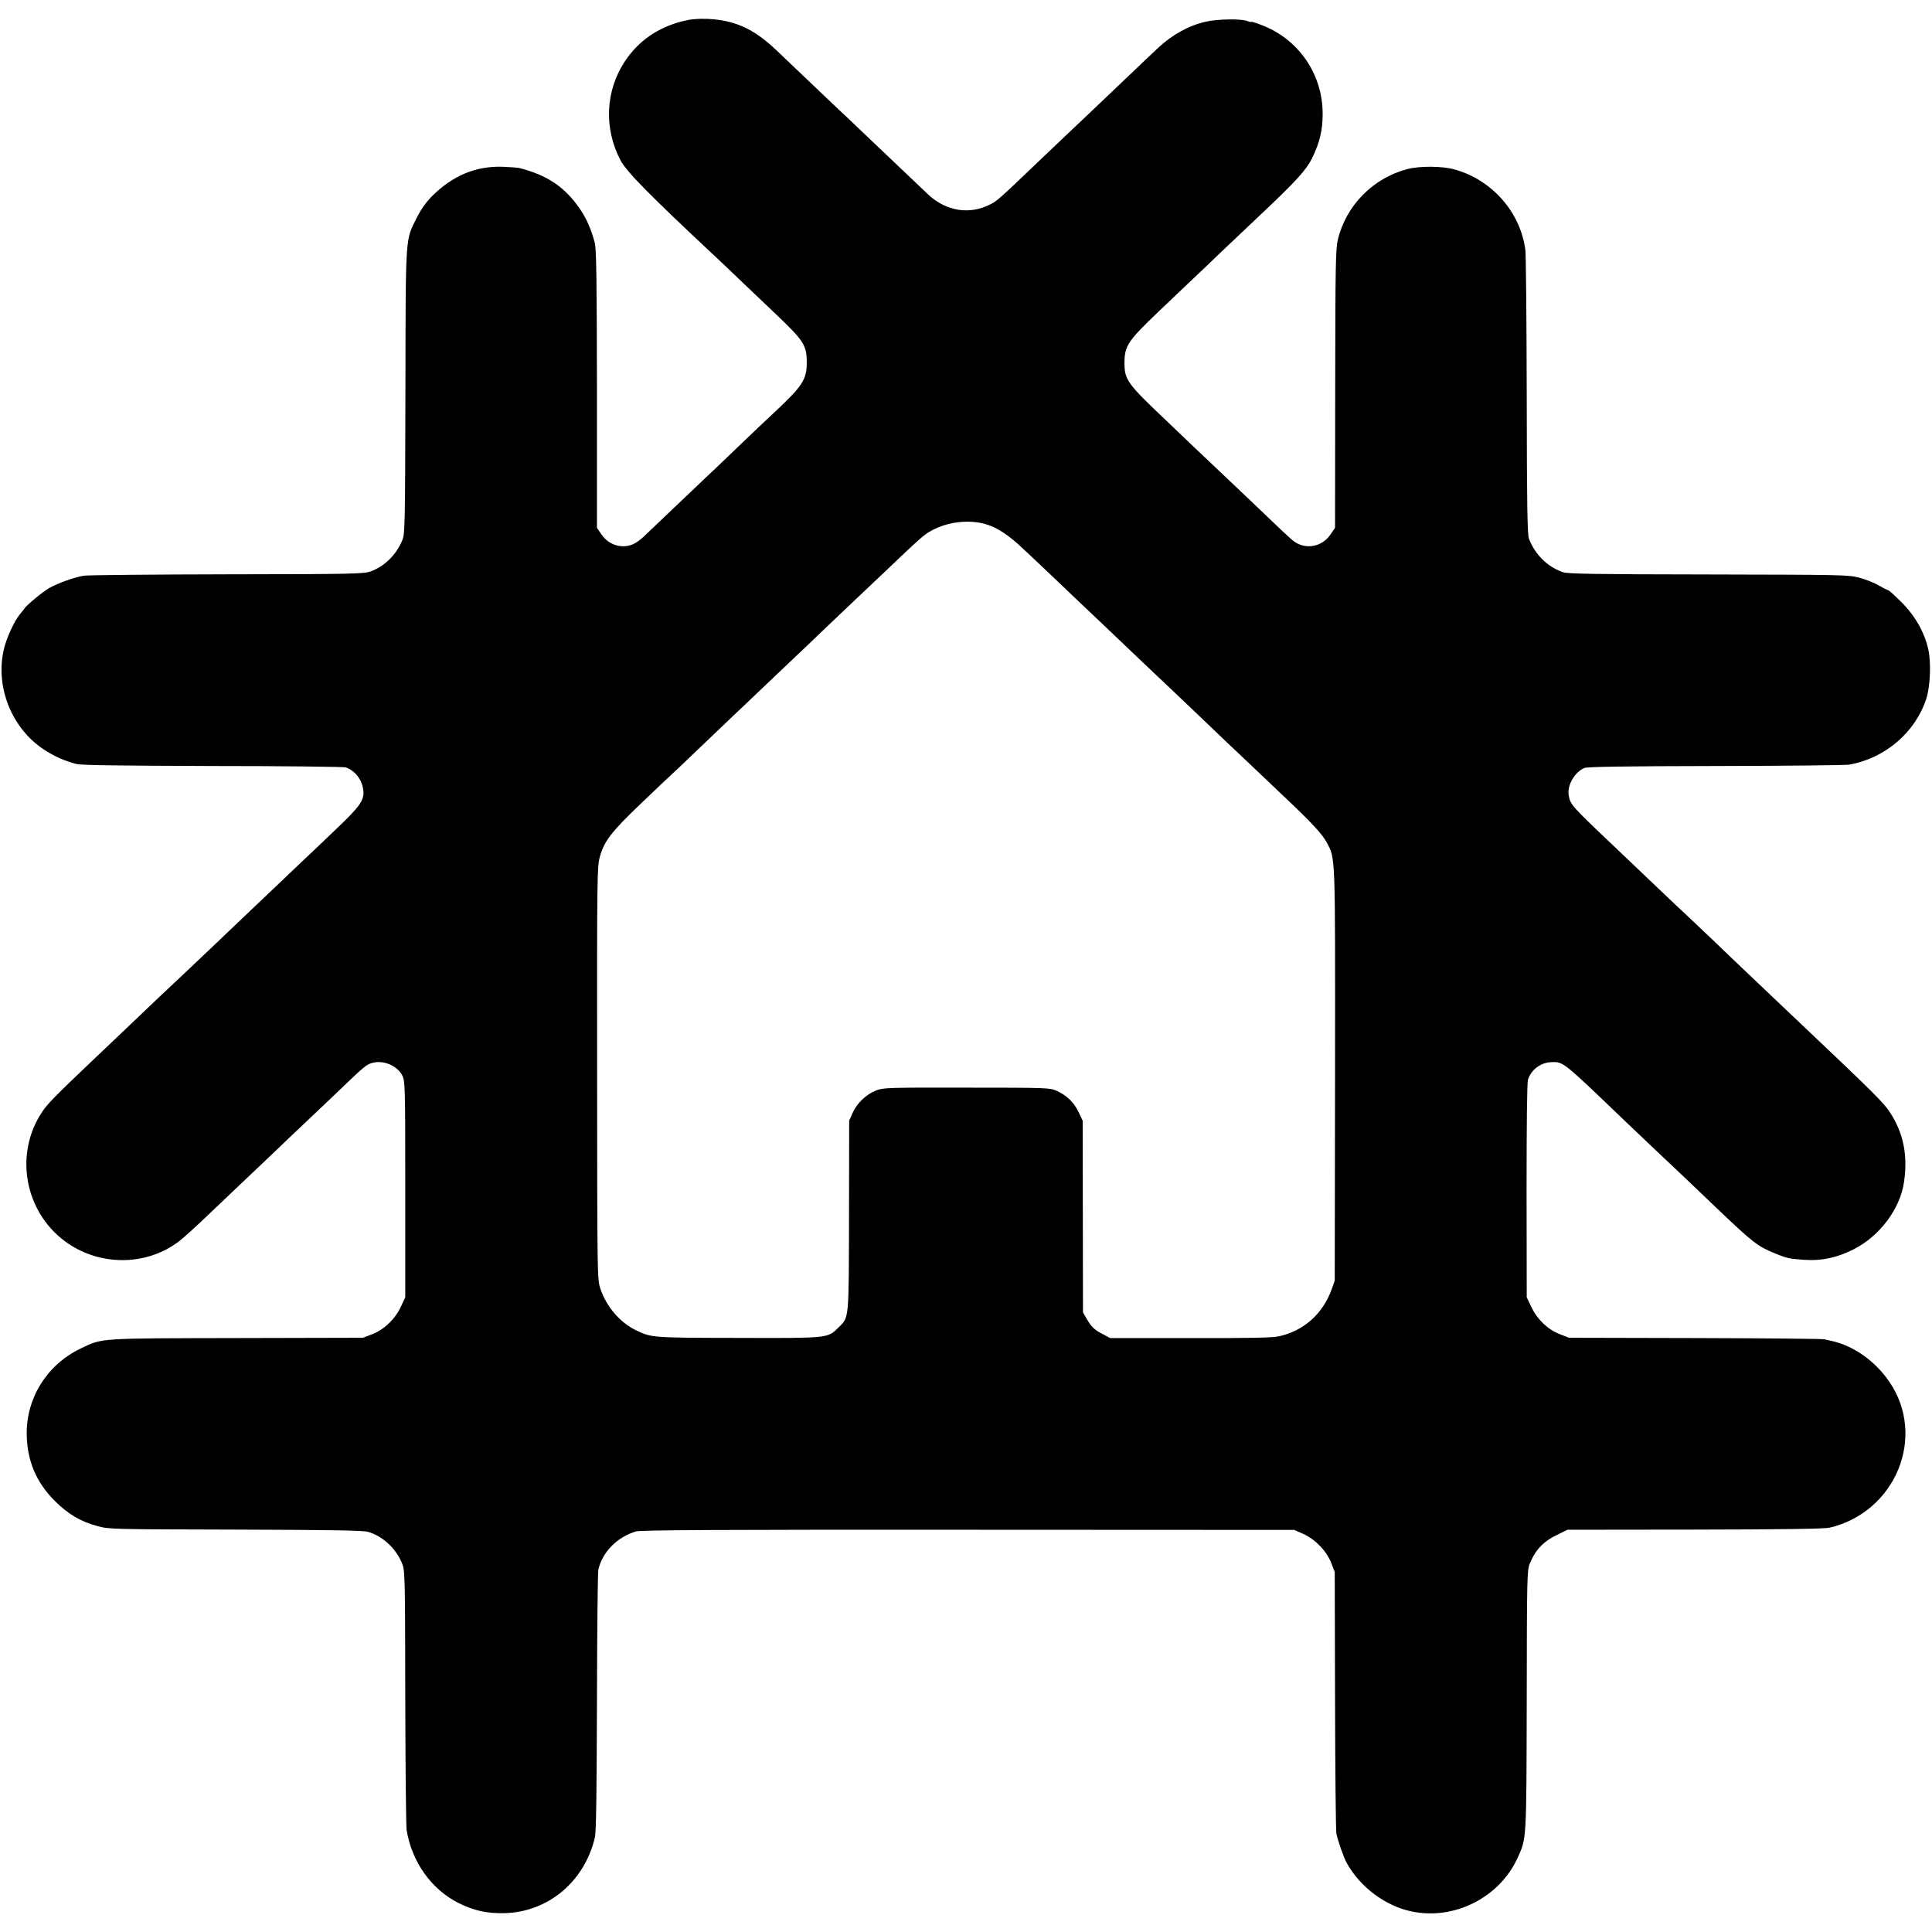
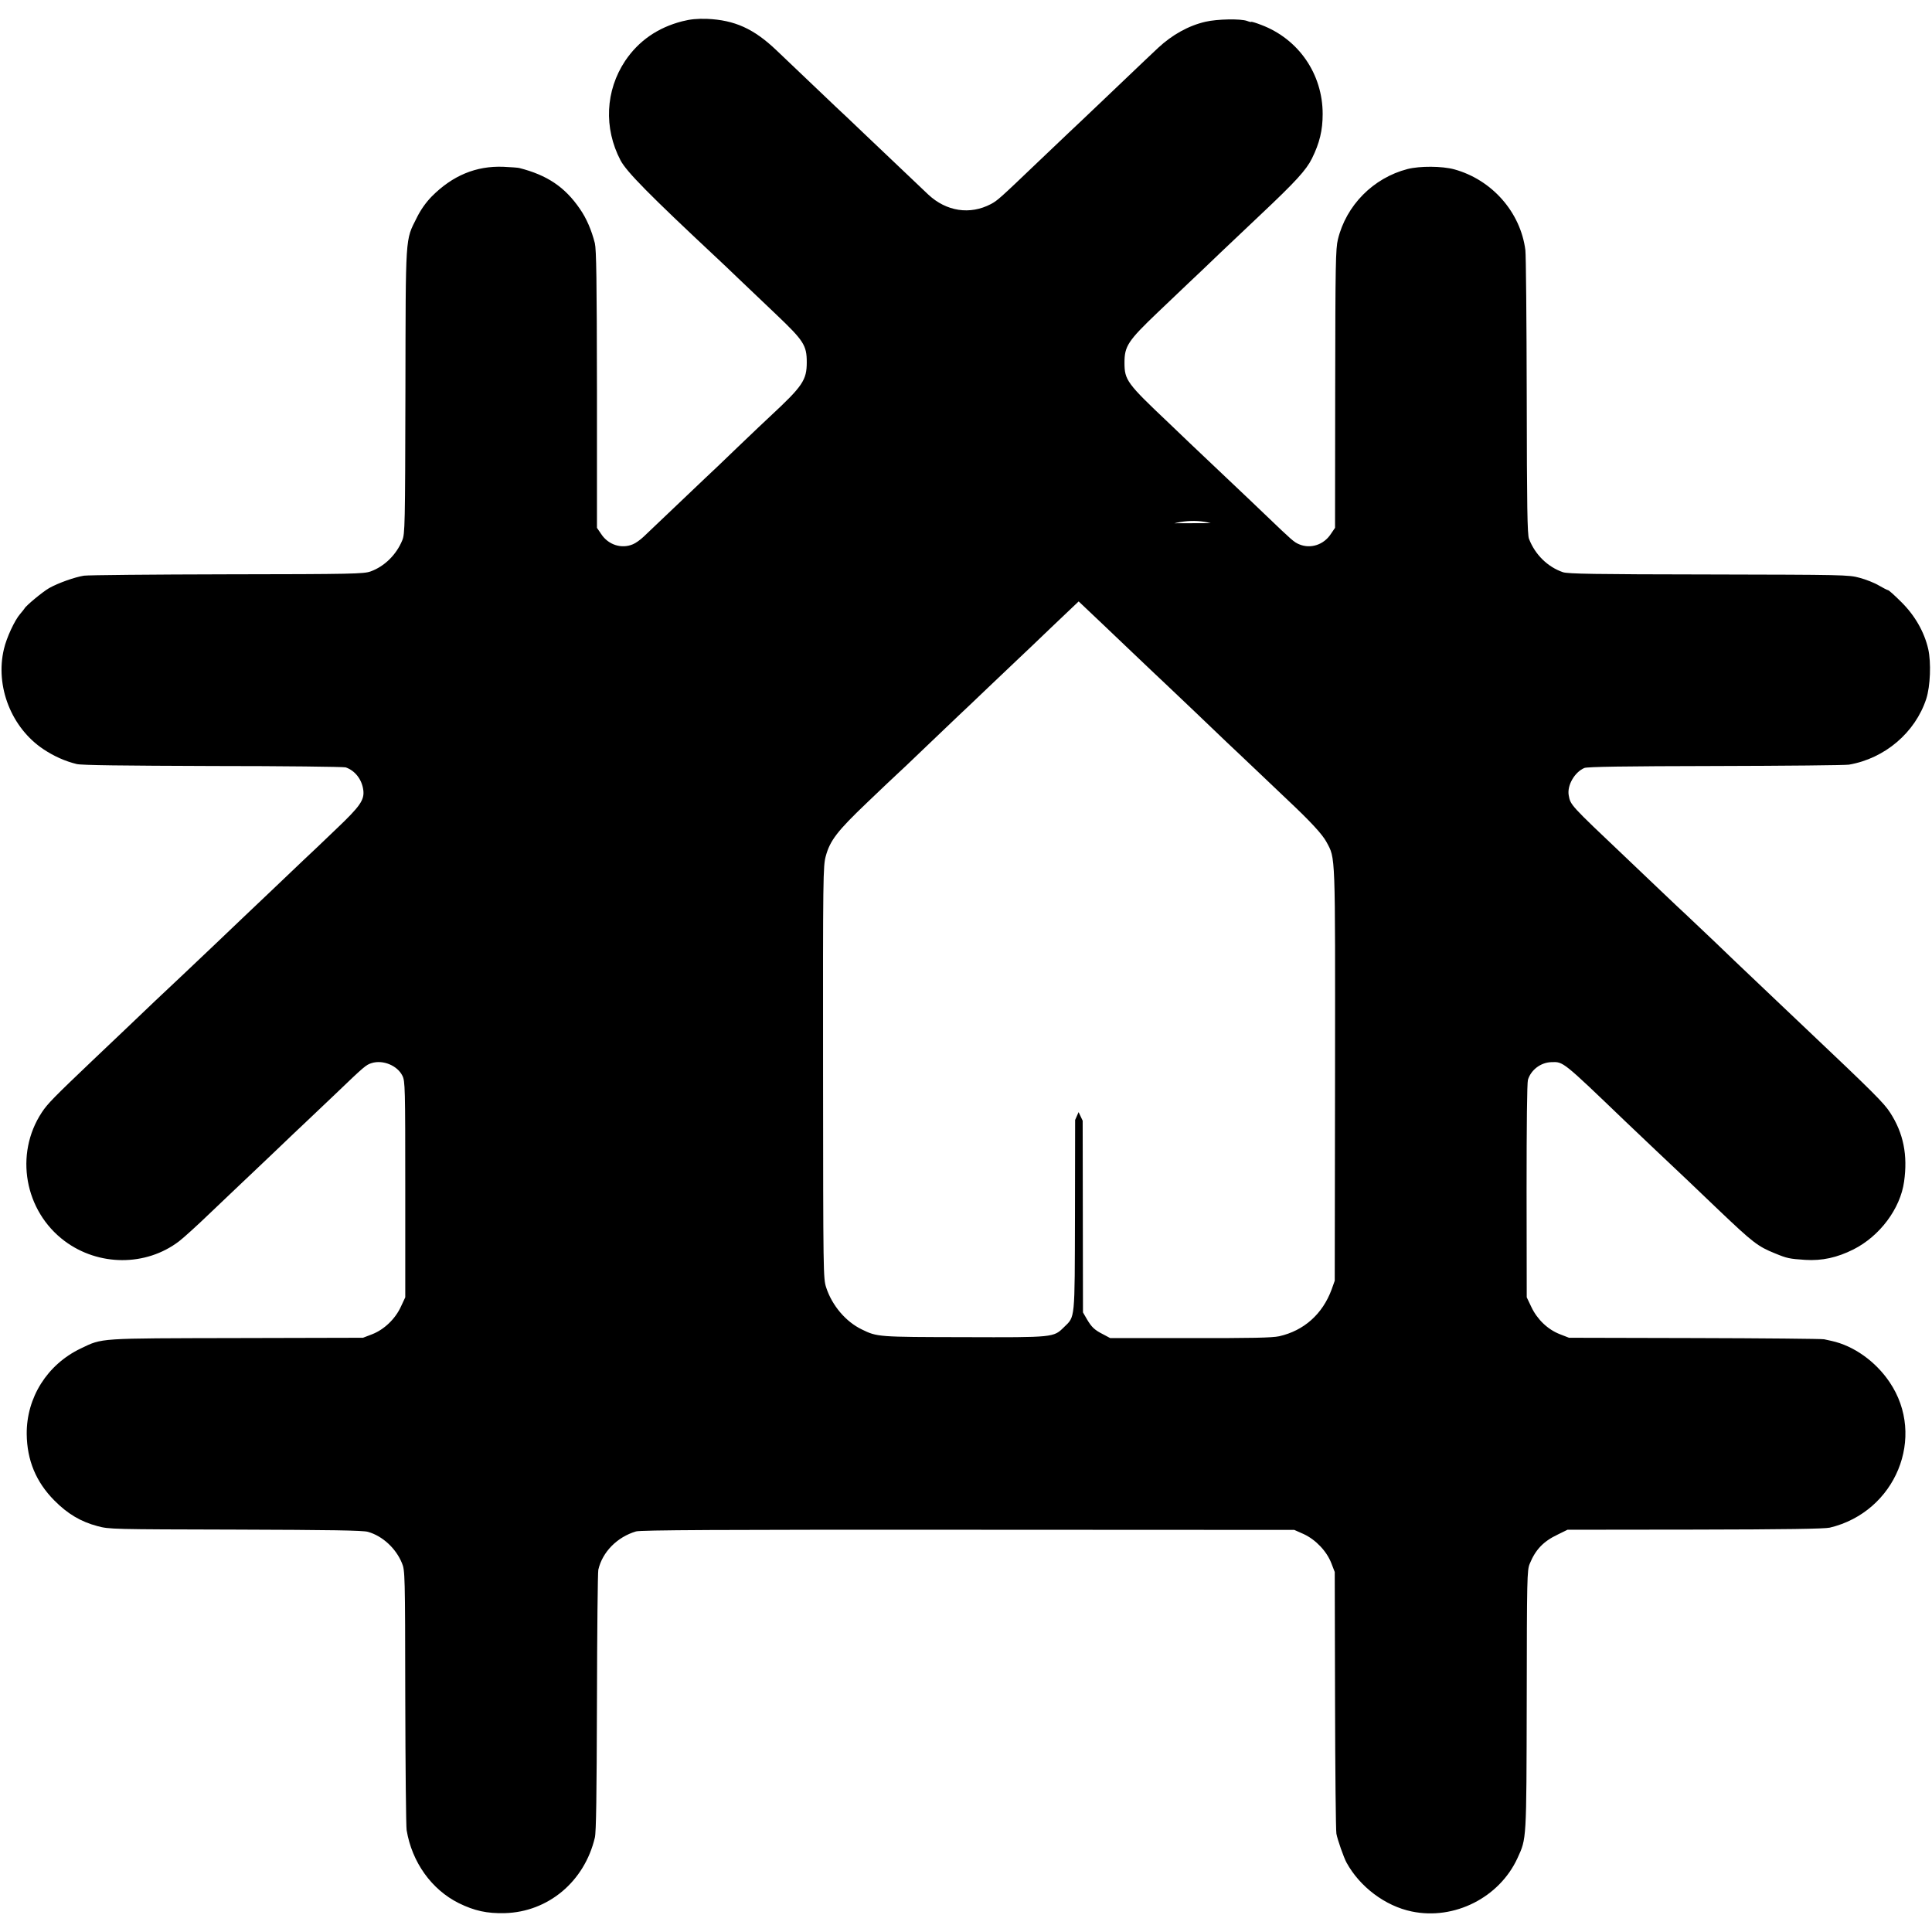
<svg xmlns="http://www.w3.org/2000/svg" version="1.0" width="1280pt" height="1280pt" viewBox="0 0 1280 1280" preserveAspectRatio="xMidYMid meet">
  <g transform="translate(0,1280) scale(0.1,-0.1)" fill="#000000" stroke="none">
-     <path d="M4520 12659 c-163 -42 -289 -130 -378 -262 -131 -197 -143 -445 -31 -659 40 -76 191 -229 639 -648 25 -23 88 -83 141 -134 53 -50 165 -157 250 -238 184 -175 204 -206 204 -318 0 -118 -27 -158 -240 -356 -22 -20 -119 -112 -215 -204 -96 -93 -193 -185 -215 -205 -22 -21 -114 -109 -205 -195 -91 -86 -183 -174 -205 -195 -22 -21 -54 -44 -72 -51 -75 -32 -163 -4 -210 68 l-28 41 0 916 c-1 728 -4 927 -14 970 -22 86 -55 164 -99 227 -99 145 -217 224 -402 271 -8 2 -55 6 -105 8 -181 7 -337 -58 -475 -197 -38 -39 -73 -88 -99 -141 -77 -154 -73 -99 -75 -1152 -2 -887 -3 -943 -21 -985 -39 -95 -118 -173 -210 -206 -46 -16 -114 -18 -950 -19 -495 -1 -922 -5 -949 -9 -62 -10 -169 -48 -230 -82 -41 -23 -156 -118 -164 -136 -2 -3 -14 -19 -28 -35 -37 -42 -91 -159 -108 -233 -59 -248 50 -523 262 -664 71 -47 143 -79 220 -98 33 -8 302 -11 902 -13 470 0 866 -5 880 -9 62 -21 108 -80 117 -151 8 -65 -21 -107 -179 -257 -82 -79 -182 -174 -222 -211 -39 -37 -134 -127 -210 -200 -77 -73 -156 -148 -176 -167 -20 -19 -107 -102 -194 -185 -87 -82 -182 -172 -211 -200 -29 -27 -114 -107 -188 -177 -74 -71 -161 -154 -194 -185 -34 -32 -132 -125 -219 -208 -254 -242 -299 -287 -337 -345 -182 -276 -115 -653 151 -852 225 -168 539 -169 758 -2 28 21 123 107 210 191 88 83 179 171 204 194 25 23 121 115 214 203 93 89 185 177 206 196 20 19 109 104 197 187 200 192 208 198 246 210 75 23 170 -17 203 -84 18 -36 19 -74 19 -753 l0 -715 -29 -62 c-37 -81 -111 -152 -191 -183 l-60 -23 -835 -2 c-927 -2 -889 1 -1035 -69 -222 -106 -360 -325 -358 -567 2 -173 61 -317 183 -440 88 -89 176 -141 286 -170 77 -21 99 -21 914 -23 627 -2 846 -5 878 -15 96 -27 185 -109 225 -207 20 -48 21 -68 22 -889 1 -462 5 -858 9 -880 35 -212 165 -394 346 -484 104 -51 187 -69 305 -66 287 8 527 209 596 500 9 36 12 283 14 895 1 465 5 861 9 880 27 118 125 217 250 254 32 9 536 12 2201 11 l2160 -1 63 -28 c79 -37 152 -113 183 -194 l22 -57 2 -850 c1 -467 5 -865 9 -884 8 -42 49 -158 67 -191 88 -161 257 -288 432 -324 282 -59 581 92 701 354 60 132 59 106 61 1045 1 810 2 863 20 905 38 93 90 148 185 193 l65 32 845 1 c598 1 859 5 893 13 436 104 641 602 396 964 -93 138 -238 241 -384 273 -11 2 -33 7 -50 11 -16 3 -403 7 -860 8 l-830 2 -59 23 c-81 31 -151 98 -190 180 l-31 65 -1 705 c0 434 3 717 9 736 20 66 85 115 155 117 80 3 73 8 491 -393 26 -25 116 -110 200 -190 191 -180 229 -216 419 -398 226 -215 258 -240 372 -286 80 -33 95 -36 200 -43 112 -7 211 15 319 69 175 88 311 270 336 449 25 176 -4 321 -92 457 -40 63 -112 135 -558 557 -18 17 -105 100 -195 185 -90 85 -180 171 -200 190 -20 19 -114 108 -207 198 -94 89 -179 170 -190 180 -11 9 -100 94 -198 187 -98 94 -193 184 -210 200 -364 345 -360 341 -372 407 -11 66 40 153 104 180 20 8 265 12 868 13 462 1 860 5 885 9 238 41 439 213 512 436 27 84 33 240 13 330 -26 113 -88 222 -178 311 -44 44 -83 79 -88 79 -4 0 -32 14 -61 31 -28 17 -86 40 -128 51 -72 20 -107 20 -1000 22 -756 1 -932 4 -965 15 -102 35 -185 117 -225 221 -11 28 -14 210 -15 945 -1 501 -5 936 -9 968 -32 251 -221 466 -471 535 -81 22 -228 23 -310 2 -227 -59 -406 -240 -461 -466 -15 -62 -17 -163 -18 -990 l-1 -921 -28 -41 c-47 -72 -135 -100 -210 -68 -34 14 -49 28 -213 185 -55 53 -174 166 -264 251 -90 85 -201 191 -248 235 -46 44 -109 104 -140 134 -276 261 -292 283 -292 398 0 110 23 145 221 334 96 92 190 181 209 199 19 18 114 107 209 199 96 91 216 204 265 251 228 215 300 293 338 370 51 103 71 187 71 295 0 265 -160 497 -407 590 -36 14 -66 23 -66 20 0 -2 -12 0 -27 6 -42 16 -199 13 -276 -5 -113 -26 -220 -86 -313 -172 -42 -39 -67 -63 -384 -365 -96 -92 -191 -181 -210 -199 -19 -18 -111 -106 -205 -195 -253 -242 -267 -254 -310 -277 -139 -73 -295 -49 -415 63 -49 47 -171 163 -420 399 -89 85 -174 166 -189 179 -22 21 -265 252 -397 378 -150 143 -277 200 -459 208 -66 2 -110 -2 -165 -16z m2005 -3330 c78 -21 159 -74 259 -170 56 -52 117 -110 136 -128 19 -18 105 -99 190 -181 85 -81 171 -162 190 -180 19 -18 114 -108 210 -200 96 -92 191 -181 210 -199 19 -18 109 -104 200 -190 91 -87 184 -176 206 -197 23 -21 115 -109 205 -194 89 -85 181 -172 203 -193 150 -141 227 -225 254 -275 61 -114 58 -52 57 -1542 l-2 -1365 -21 -59 c-60 -162 -183 -272 -347 -309 -47 -10 -179 -13 -590 -12 l-530 0 -45 24 c-59 30 -77 47 -109 101 l-26 45 -1 635 -1 635 -27 57 c-30 64 -79 111 -145 141 -45 20 -63 21 -596 21 -516 1 -553 0 -599 -18 -66 -25 -129 -85 -157 -149 l-23 -52 -1 -630 c-2 -704 2 -670 -73 -743 -69 -68 -65 -68 -662 -66 -569 1 -575 1 -677 51 -106 51 -197 158 -236 277 -20 60 -20 89 -21 1426 -1 1299 0 1368 18 1433 28 103 76 166 271 352 98 94 186 177 195 185 10 8 98 92 196 186 99 94 197 188 219 209 22 20 112 106 200 190 88 84 178 169 200 190 22 20 118 112 214 204 96 91 186 177 201 191 15 14 98 93 185 175 252 240 267 253 319 281 103 56 239 73 351 43z" />
+     <path d="M4520 12659 c-163 -42 -289 -130 -378 -262 -131 -197 -143 -445 -31 -659 40 -76 191 -229 639 -648 25 -23 88 -83 141 -134 53 -50 165 -157 250 -238 184 -175 204 -206 204 -318 0 -118 -27 -158 -240 -356 -22 -20 -119 -112 -215 -204 -96 -93 -193 -185 -215 -205 -22 -21 -114 -109 -205 -195 -91 -86 -183 -174 -205 -195 -22 -21 -54 -44 -72 -51 -75 -32 -163 -4 -210 68 l-28 41 0 916 c-1 728 -4 927 -14 970 -22 86 -55 164 -99 227 -99 145 -217 224 -402 271 -8 2 -55 6 -105 8 -181 7 -337 -58 -475 -197 -38 -39 -73 -88 -99 -141 -77 -154 -73 -99 -75 -1152 -2 -887 -3 -943 -21 -985 -39 -95 -118 -173 -210 -206 -46 -16 -114 -18 -950 -19 -495 -1 -922 -5 -949 -9 -62 -10 -169 -48 -230 -82 -41 -23 -156 -118 -164 -136 -2 -3 -14 -19 -28 -35 -37 -42 -91 -159 -108 -233 -59 -248 50 -523 262 -664 71 -47 143 -79 220 -98 33 -8 302 -11 902 -13 470 0 866 -5 880 -9 62 -21 108 -80 117 -151 8 -65 -21 -107 -179 -257 -82 -79 -182 -174 -222 -211 -39 -37 -134 -127 -210 -200 -77 -73 -156 -148 -176 -167 -20 -19 -107 -102 -194 -185 -87 -82 -182 -172 -211 -200 -29 -27 -114 -107 -188 -177 -74 -71 -161 -154 -194 -185 -34 -32 -132 -125 -219 -208 -254 -242 -299 -287 -337 -345 -182 -276 -115 -653 151 -852 225 -168 539 -169 758 -2 28 21 123 107 210 191 88 83 179 171 204 194 25 23 121 115 214 203 93 89 185 177 206 196 20 19 109 104 197 187 200 192 208 198 246 210 75 23 170 -17 203 -84 18 -36 19 -74 19 -753 l0 -715 -29 -62 c-37 -81 -111 -152 -191 -183 l-60 -23 -835 -2 c-927 -2 -889 1 -1035 -69 -222 -106 -360 -325 -358 -567 2 -173 61 -317 183 -440 88 -89 176 -141 286 -170 77 -21 99 -21 914 -23 627 -2 846 -5 878 -15 96 -27 185 -109 225 -207 20 -48 21 -68 22 -889 1 -462 5 -858 9 -880 35 -212 165 -394 346 -484 104 -51 187 -69 305 -66 287 8 527 209 596 500 9 36 12 283 14 895 1 465 5 861 9 880 27 118 125 217 250 254 32 9 536 12 2201 11 l2160 -1 63 -28 c79 -37 152 -113 183 -194 l22 -57 2 -850 c1 -467 5 -865 9 -884 8 -42 49 -158 67 -191 88 -161 257 -288 432 -324 282 -59 581 92 701 354 60 132 59 106 61 1045 1 810 2 863 20 905 38 93 90 148 185 193 l65 32 845 1 c598 1 859 5 893 13 436 104 641 602 396 964 -93 138 -238 241 -384 273 -11 2 -33 7 -50 11 -16 3 -403 7 -860 8 l-830 2 -59 23 c-81 31 -151 98 -190 180 l-31 65 -1 705 c0 434 3 717 9 736 20 66 85 115 155 117 80 3 73 8 491 -393 26 -25 116 -110 200 -190 191 -180 229 -216 419 -398 226 -215 258 -240 372 -286 80 -33 95 -36 200 -43 112 -7 211 15 319 69 175 88 311 270 336 449 25 176 -4 321 -92 457 -40 63 -112 135 -558 557 -18 17 -105 100 -195 185 -90 85 -180 171 -200 190 -20 19 -114 108 -207 198 -94 89 -179 170 -190 180 -11 9 -100 94 -198 187 -98 94 -193 184 -210 200 -364 345 -360 341 -372 407 -11 66 40 153 104 180 20 8 265 12 868 13 462 1 860 5 885 9 238 41 439 213 512 436 27 84 33 240 13 330 -26 113 -88 222 -178 311 -44 44 -83 79 -88 79 -4 0 -32 14 -61 31 -28 17 -86 40 -128 51 -72 20 -107 20 -1000 22 -756 1 -932 4 -965 15 -102 35 -185 117 -225 221 -11 28 -14 210 -15 945 -1 501 -5 936 -9 968 -32 251 -221 466 -471 535 -81 22 -228 23 -310 2 -227 -59 -406 -240 -461 -466 -15 -62 -17 -163 -18 -990 l-1 -921 -28 -41 c-47 -72 -135 -100 -210 -68 -34 14 -49 28 -213 185 -55 53 -174 166 -264 251 -90 85 -201 191 -248 235 -46 44 -109 104 -140 134 -276 261 -292 283 -292 398 0 110 23 145 221 334 96 92 190 181 209 199 19 18 114 107 209 199 96 91 216 204 265 251 228 215 300 293 338 370 51 103 71 187 71 295 0 265 -160 497 -407 590 -36 14 -66 23 -66 20 0 -2 -12 0 -27 6 -42 16 -199 13 -276 -5 -113 -26 -220 -86 -313 -172 -42 -39 -67 -63 -384 -365 -96 -92 -191 -181 -210 -199 -19 -18 -111 -106 -205 -195 -253 -242 -267 -254 -310 -277 -139 -73 -295 -49 -415 63 -49 47 -171 163 -420 399 -89 85 -174 166 -189 179 -22 21 -265 252 -397 378 -150 143 -277 200 -459 208 -66 2 -110 -2 -165 -16z m2005 -3330 c78 -21 159 -74 259 -170 56 -52 117 -110 136 -128 19 -18 105 -99 190 -181 85 -81 171 -162 190 -180 19 -18 114 -108 210 -200 96 -92 191 -181 210 -199 19 -18 109 -104 200 -190 91 -87 184 -176 206 -197 23 -21 115 -109 205 -194 89 -85 181 -172 203 -193 150 -141 227 -225 254 -275 61 -114 58 -52 57 -1542 l-2 -1365 -21 -59 c-60 -162 -183 -272 -347 -309 -47 -10 -179 -13 -590 -12 l-530 0 -45 24 c-59 30 -77 47 -109 101 l-26 45 -1 635 -1 635 -27 57 l-23 -52 -1 -630 c-2 -704 2 -670 -73 -743 -69 -68 -65 -68 -662 -66 -569 1 -575 1 -677 51 -106 51 -197 158 -236 277 -20 60 -20 89 -21 1426 -1 1299 0 1368 18 1433 28 103 76 166 271 352 98 94 186 177 195 185 10 8 98 92 196 186 99 94 197 188 219 209 22 20 112 106 200 190 88 84 178 169 200 190 22 20 118 112 214 204 96 91 186 177 201 191 15 14 98 93 185 175 252 240 267 253 319 281 103 56 239 73 351 43z" />
  </g>
</svg>